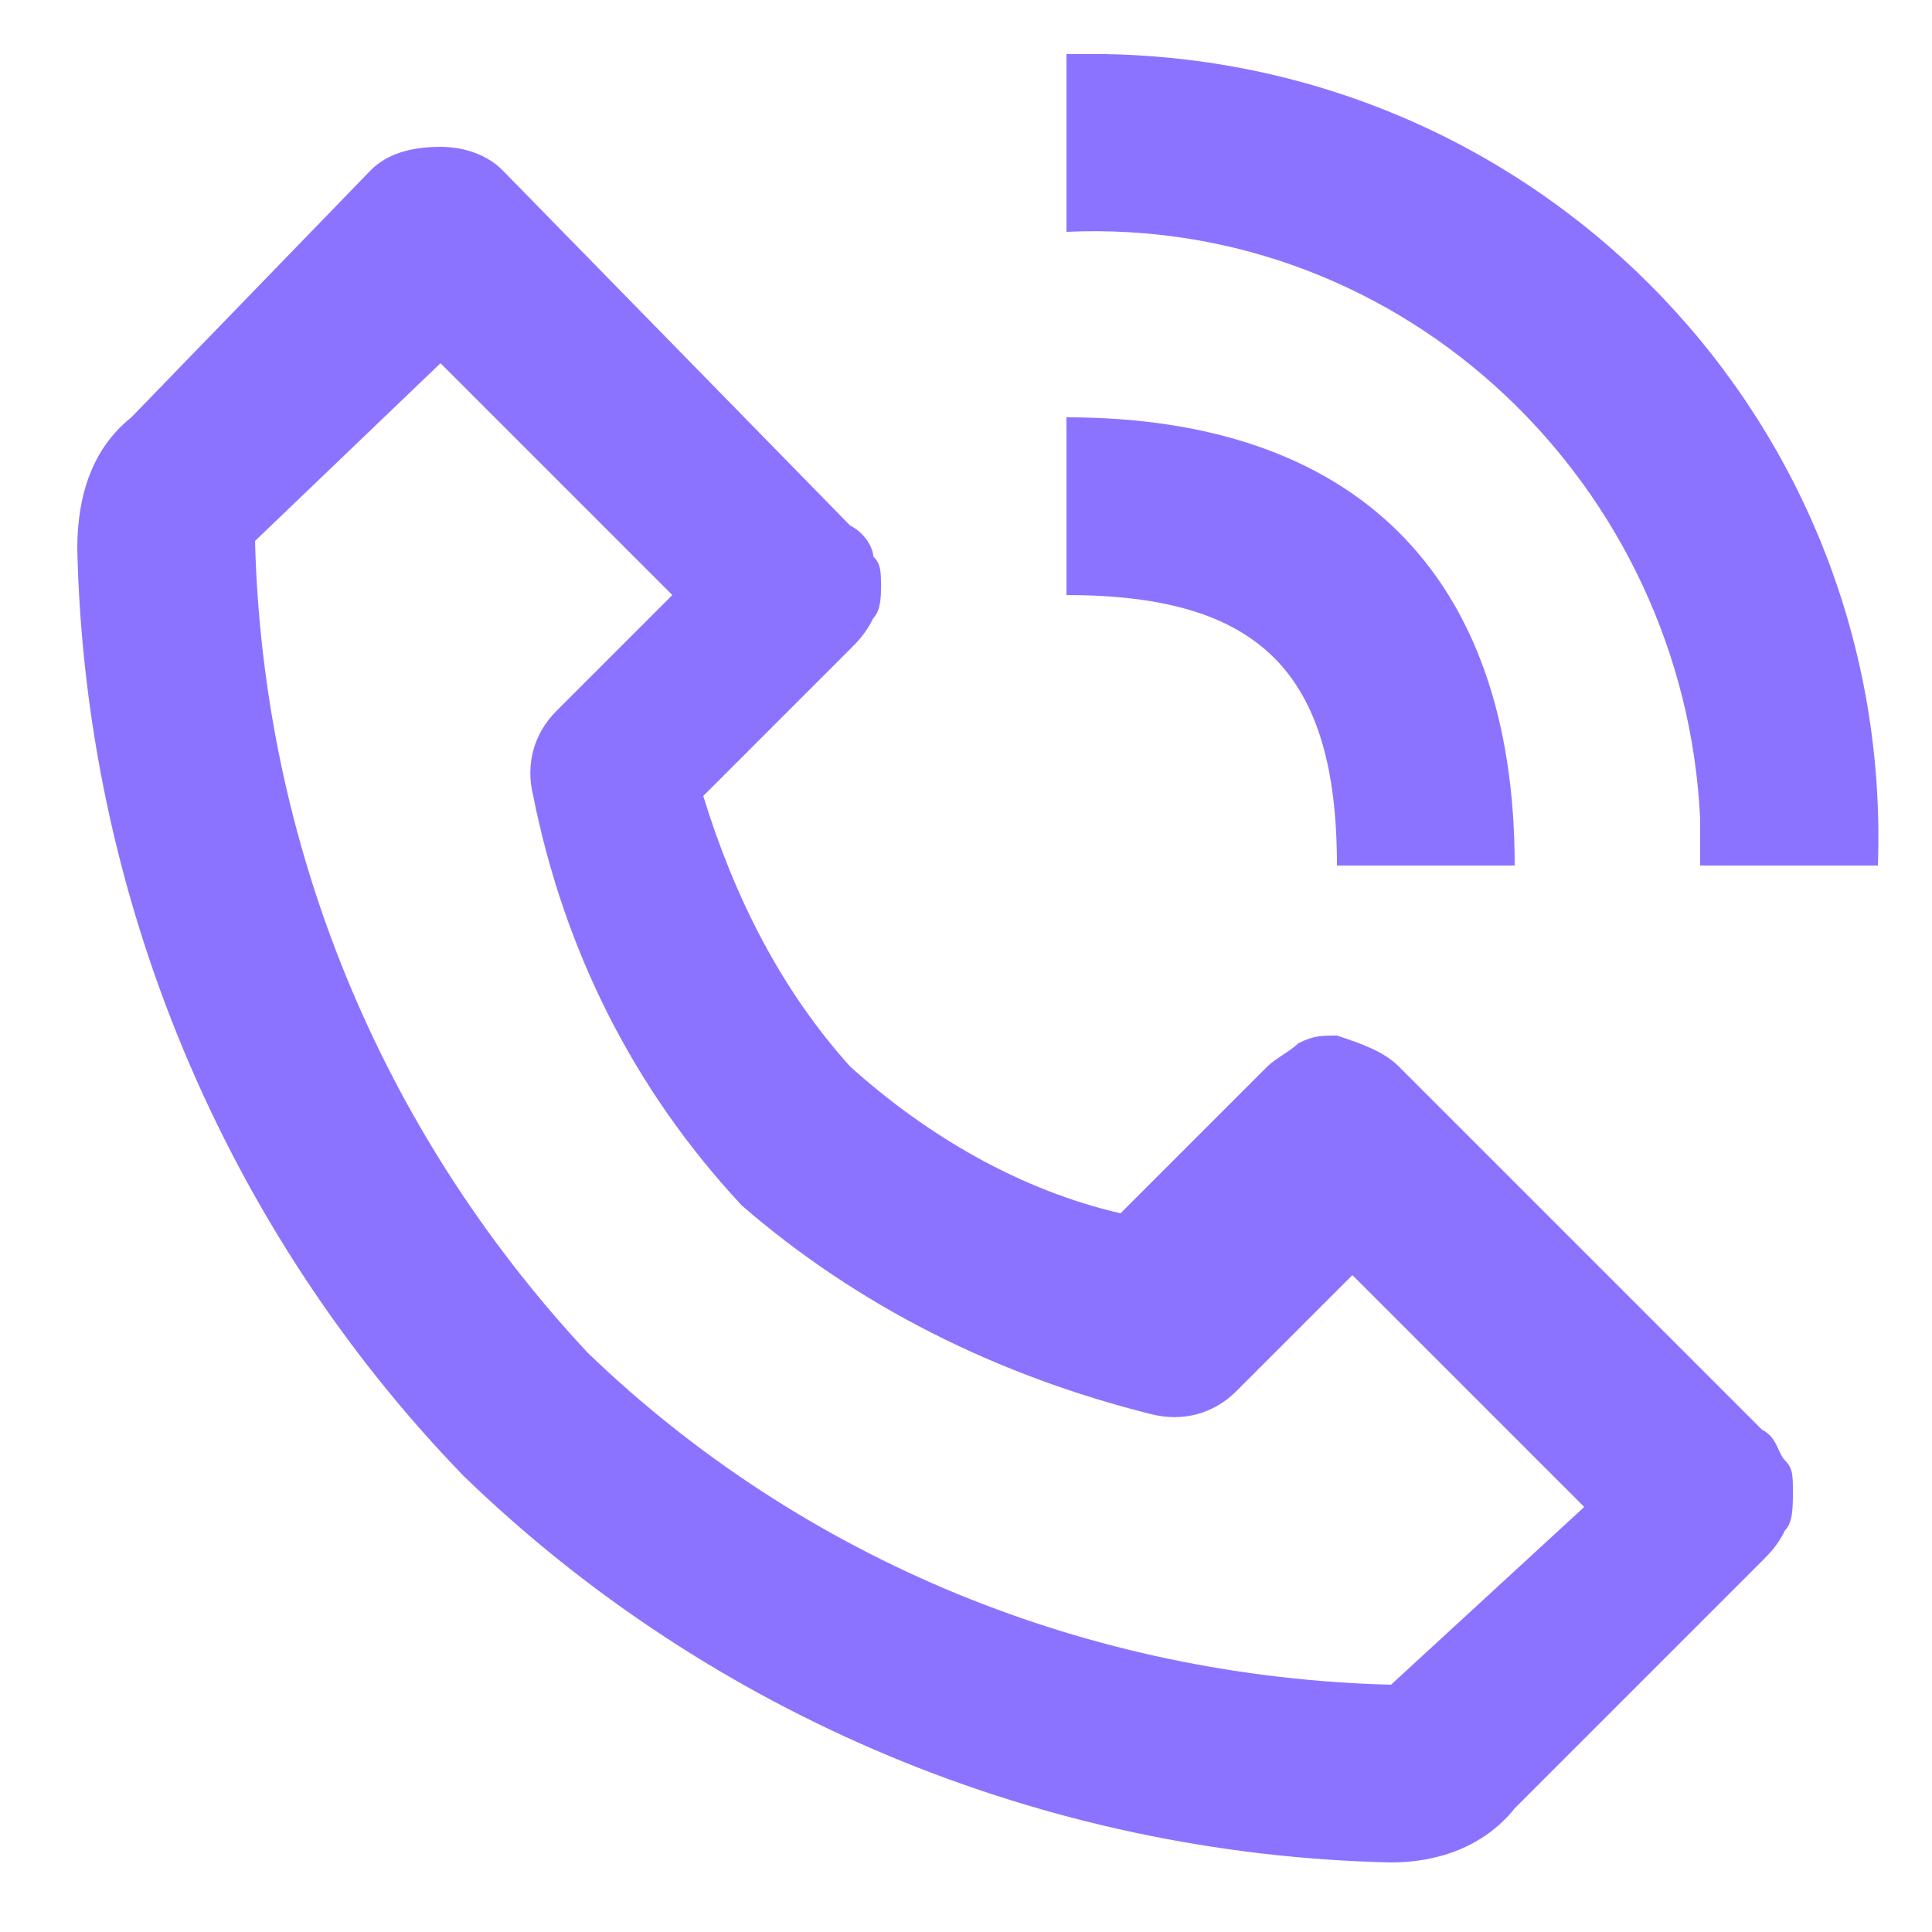
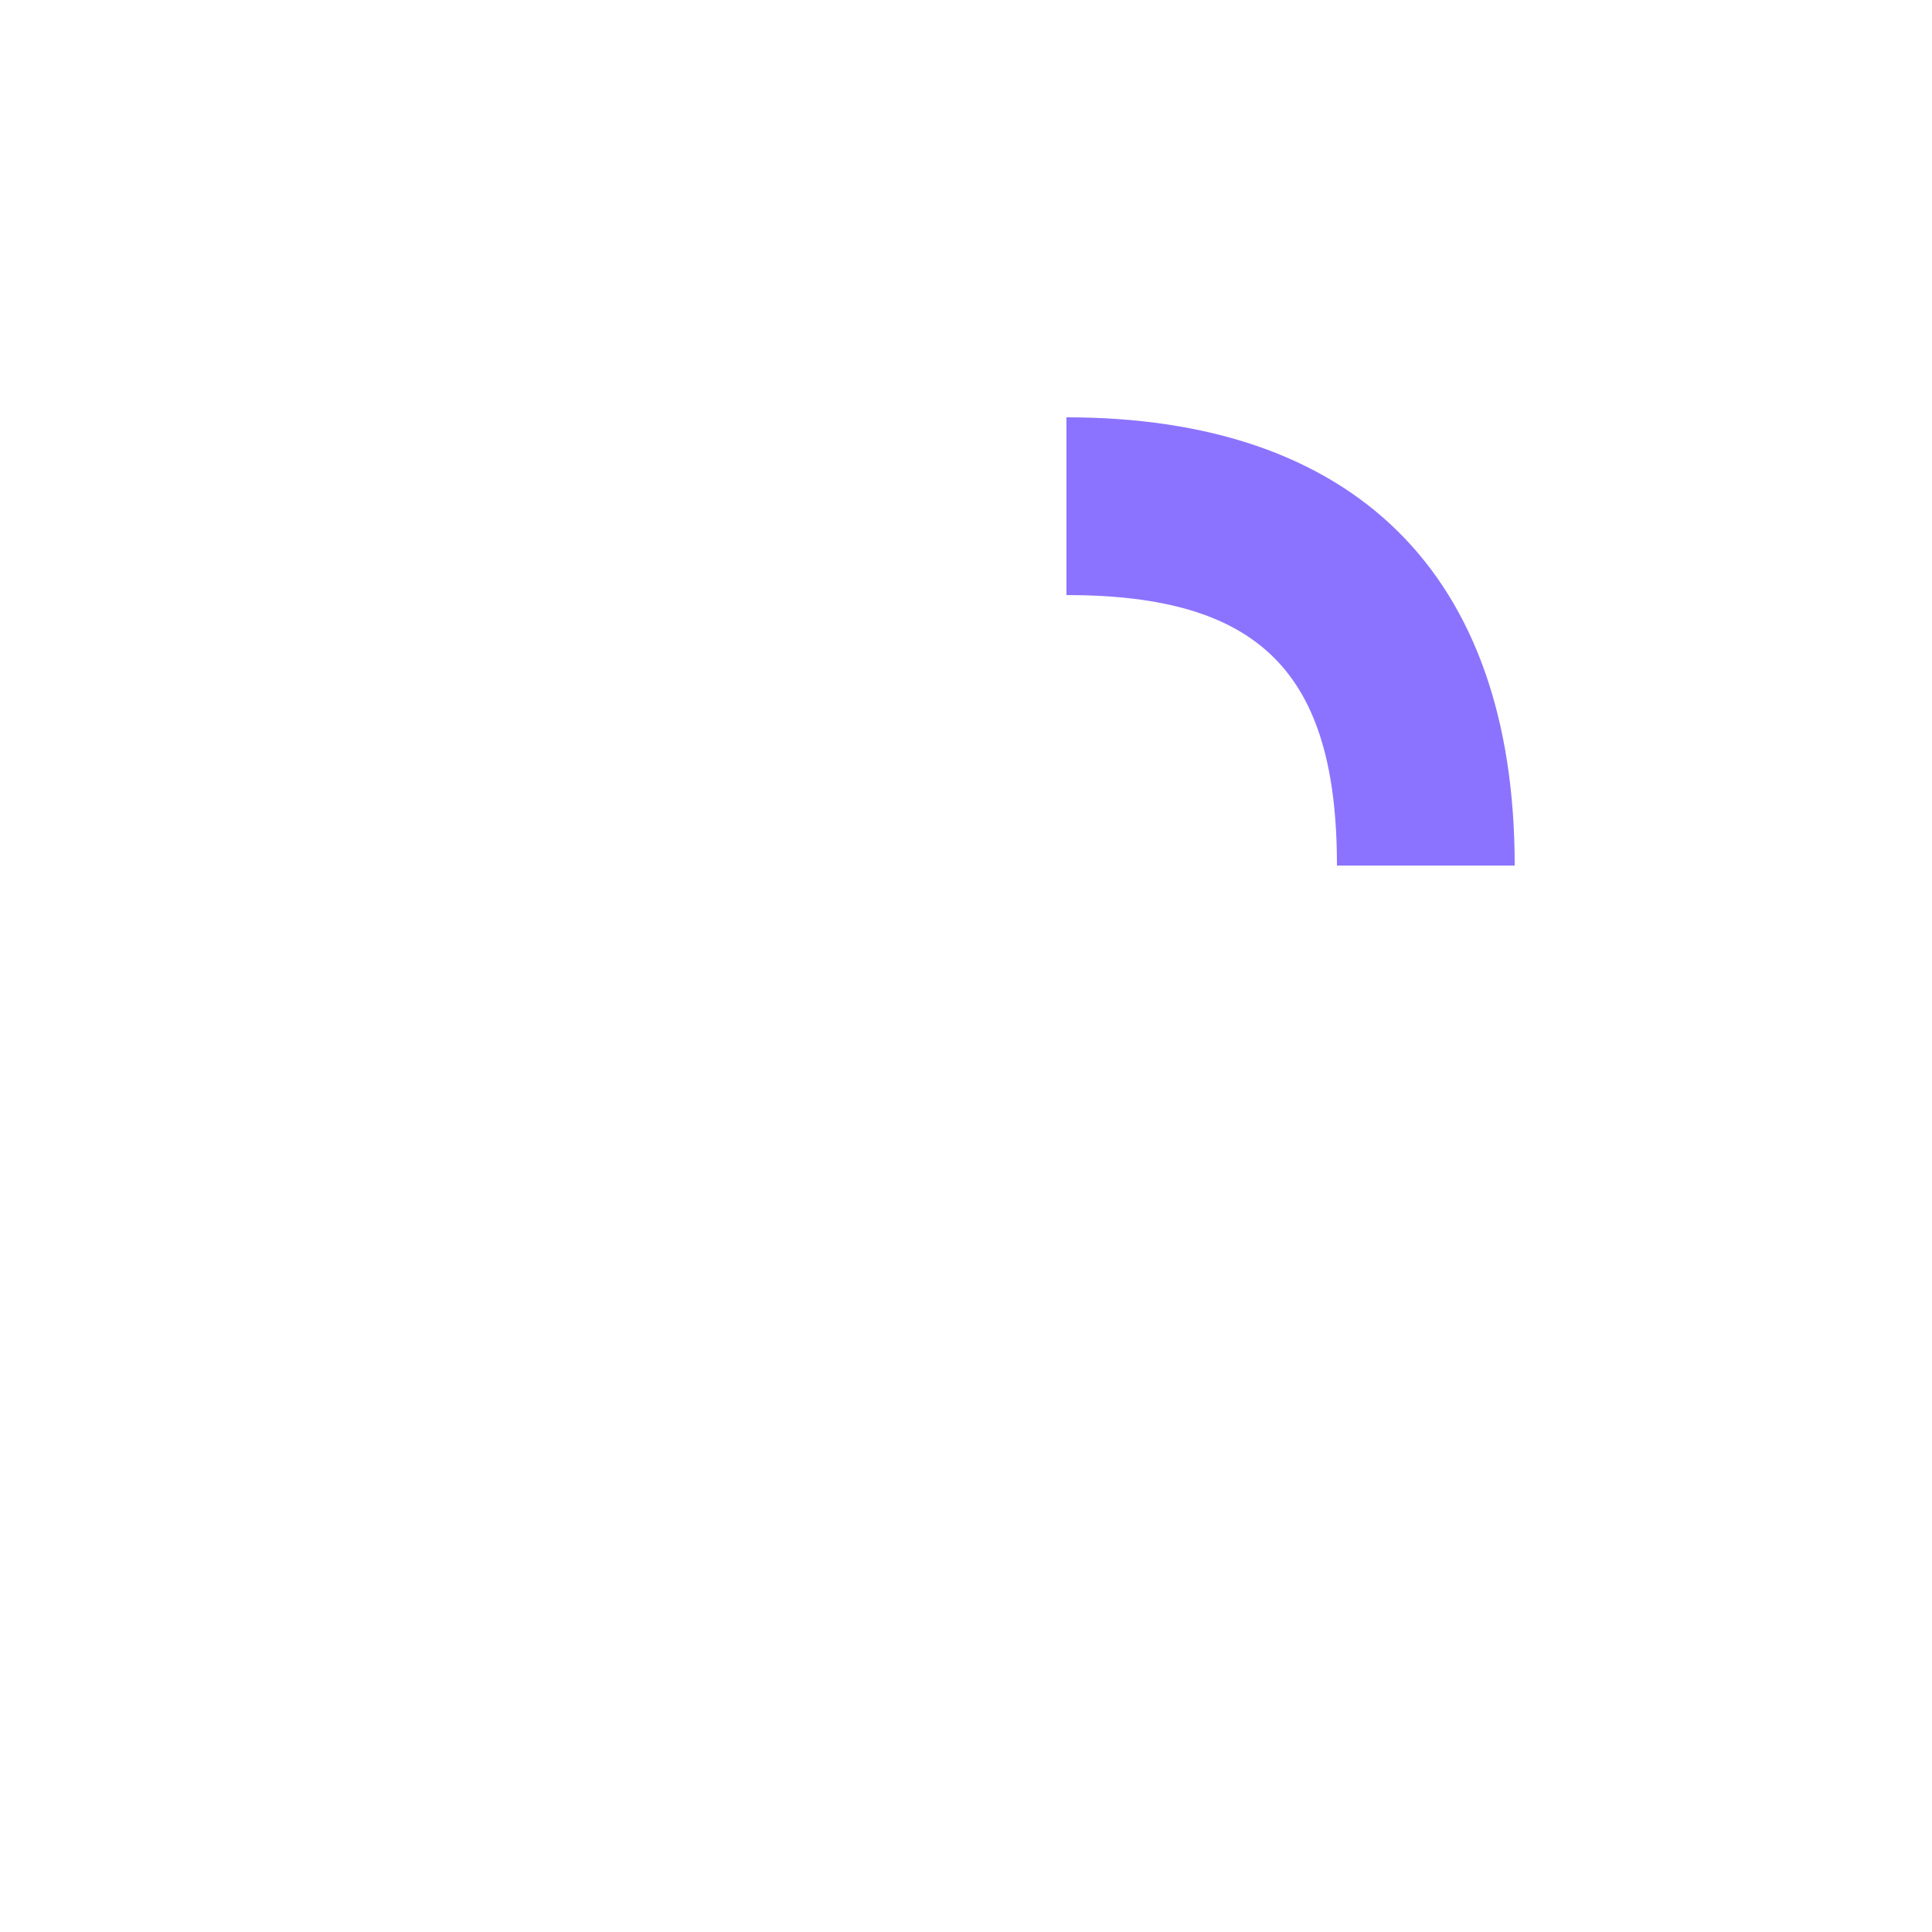
<svg xmlns="http://www.w3.org/2000/svg" version="1.1" id="Capa_1" x="0px" y="0px" viewBox="0 0 25 25" style="enable-background:new 0 0 25 25;" xml:space="preserve">
  <style type="text/css">
	.st0{fill:#8C73FF;}
</style>
-   <path class="st0" d="M18,24.1L18,24.1c0.6,0,1.2-0.2,1.6-0.7l3.2-3.2c0.1-0.1,0.2-0.2,0.3-0.4c0.1-0.1,0.1-0.3,0.1-0.5  c0-0.2,0-0.3-0.1-0.4c-0.1-0.1-0.1-0.3-0.3-0.4l-4.7-4.7c-0.2-0.2-0.5-0.3-0.8-0.4c-0.2,0-0.3,0-0.5,0.1c-0.1,0.1-0.3,0.2-0.4,0.3  l-1.9,1.9c-1.3-0.3-2.5-1-3.5-1.9c-0.9-1-1.5-2.2-1.9-3.5l1.9-1.9c0.1-0.1,0.2-0.2,0.3-0.4c0.1-0.1,0.1-0.3,0.1-0.4  c0-0.2,0-0.3-0.1-0.4c0-0.1-0.1-0.3-0.3-0.4L6.5,2.2C6.3,2,6,1.9,5.7,1.9C5.3,1.9,5,2,4.8,2.2L1.7,5.4C1.2,5.8,1,6.4,1,7.1  c0.1,4.5,1.9,8.8,5,12C9.2,22.2,13.5,24,18,24.1z M5.7,4.7l3,3L7.2,9.2c-0.3,0.3-0.4,0.7-0.3,1.1c0.4,2,1.3,3.8,2.7,5.3  c1.5,1.3,3.3,2.2,5.3,2.7c0.4,0.1,0.8,0,1.1-0.3l1.5-1.5l3,3L18,21.8c-3.9-0.1-7.6-1.6-10.4-4.3C4.9,14.6,3.4,10.9,3.3,7L5.7,4.7z   M22,11.2h2.3C24.5,5.5,20,0.8,14.3,0.7c-0.2,0-0.3,0-0.5,0V3c4.4-0.2,8,3.3,8.2,7.6C22,10.8,22,11,22,11.2z" />
  <path class="st0" d="M13.8,7.7c2.5,0,3.5,1,3.5,3.5h2.3c0-3.8-2.1-5.8-5.8-5.8V7.7z" />
</svg>